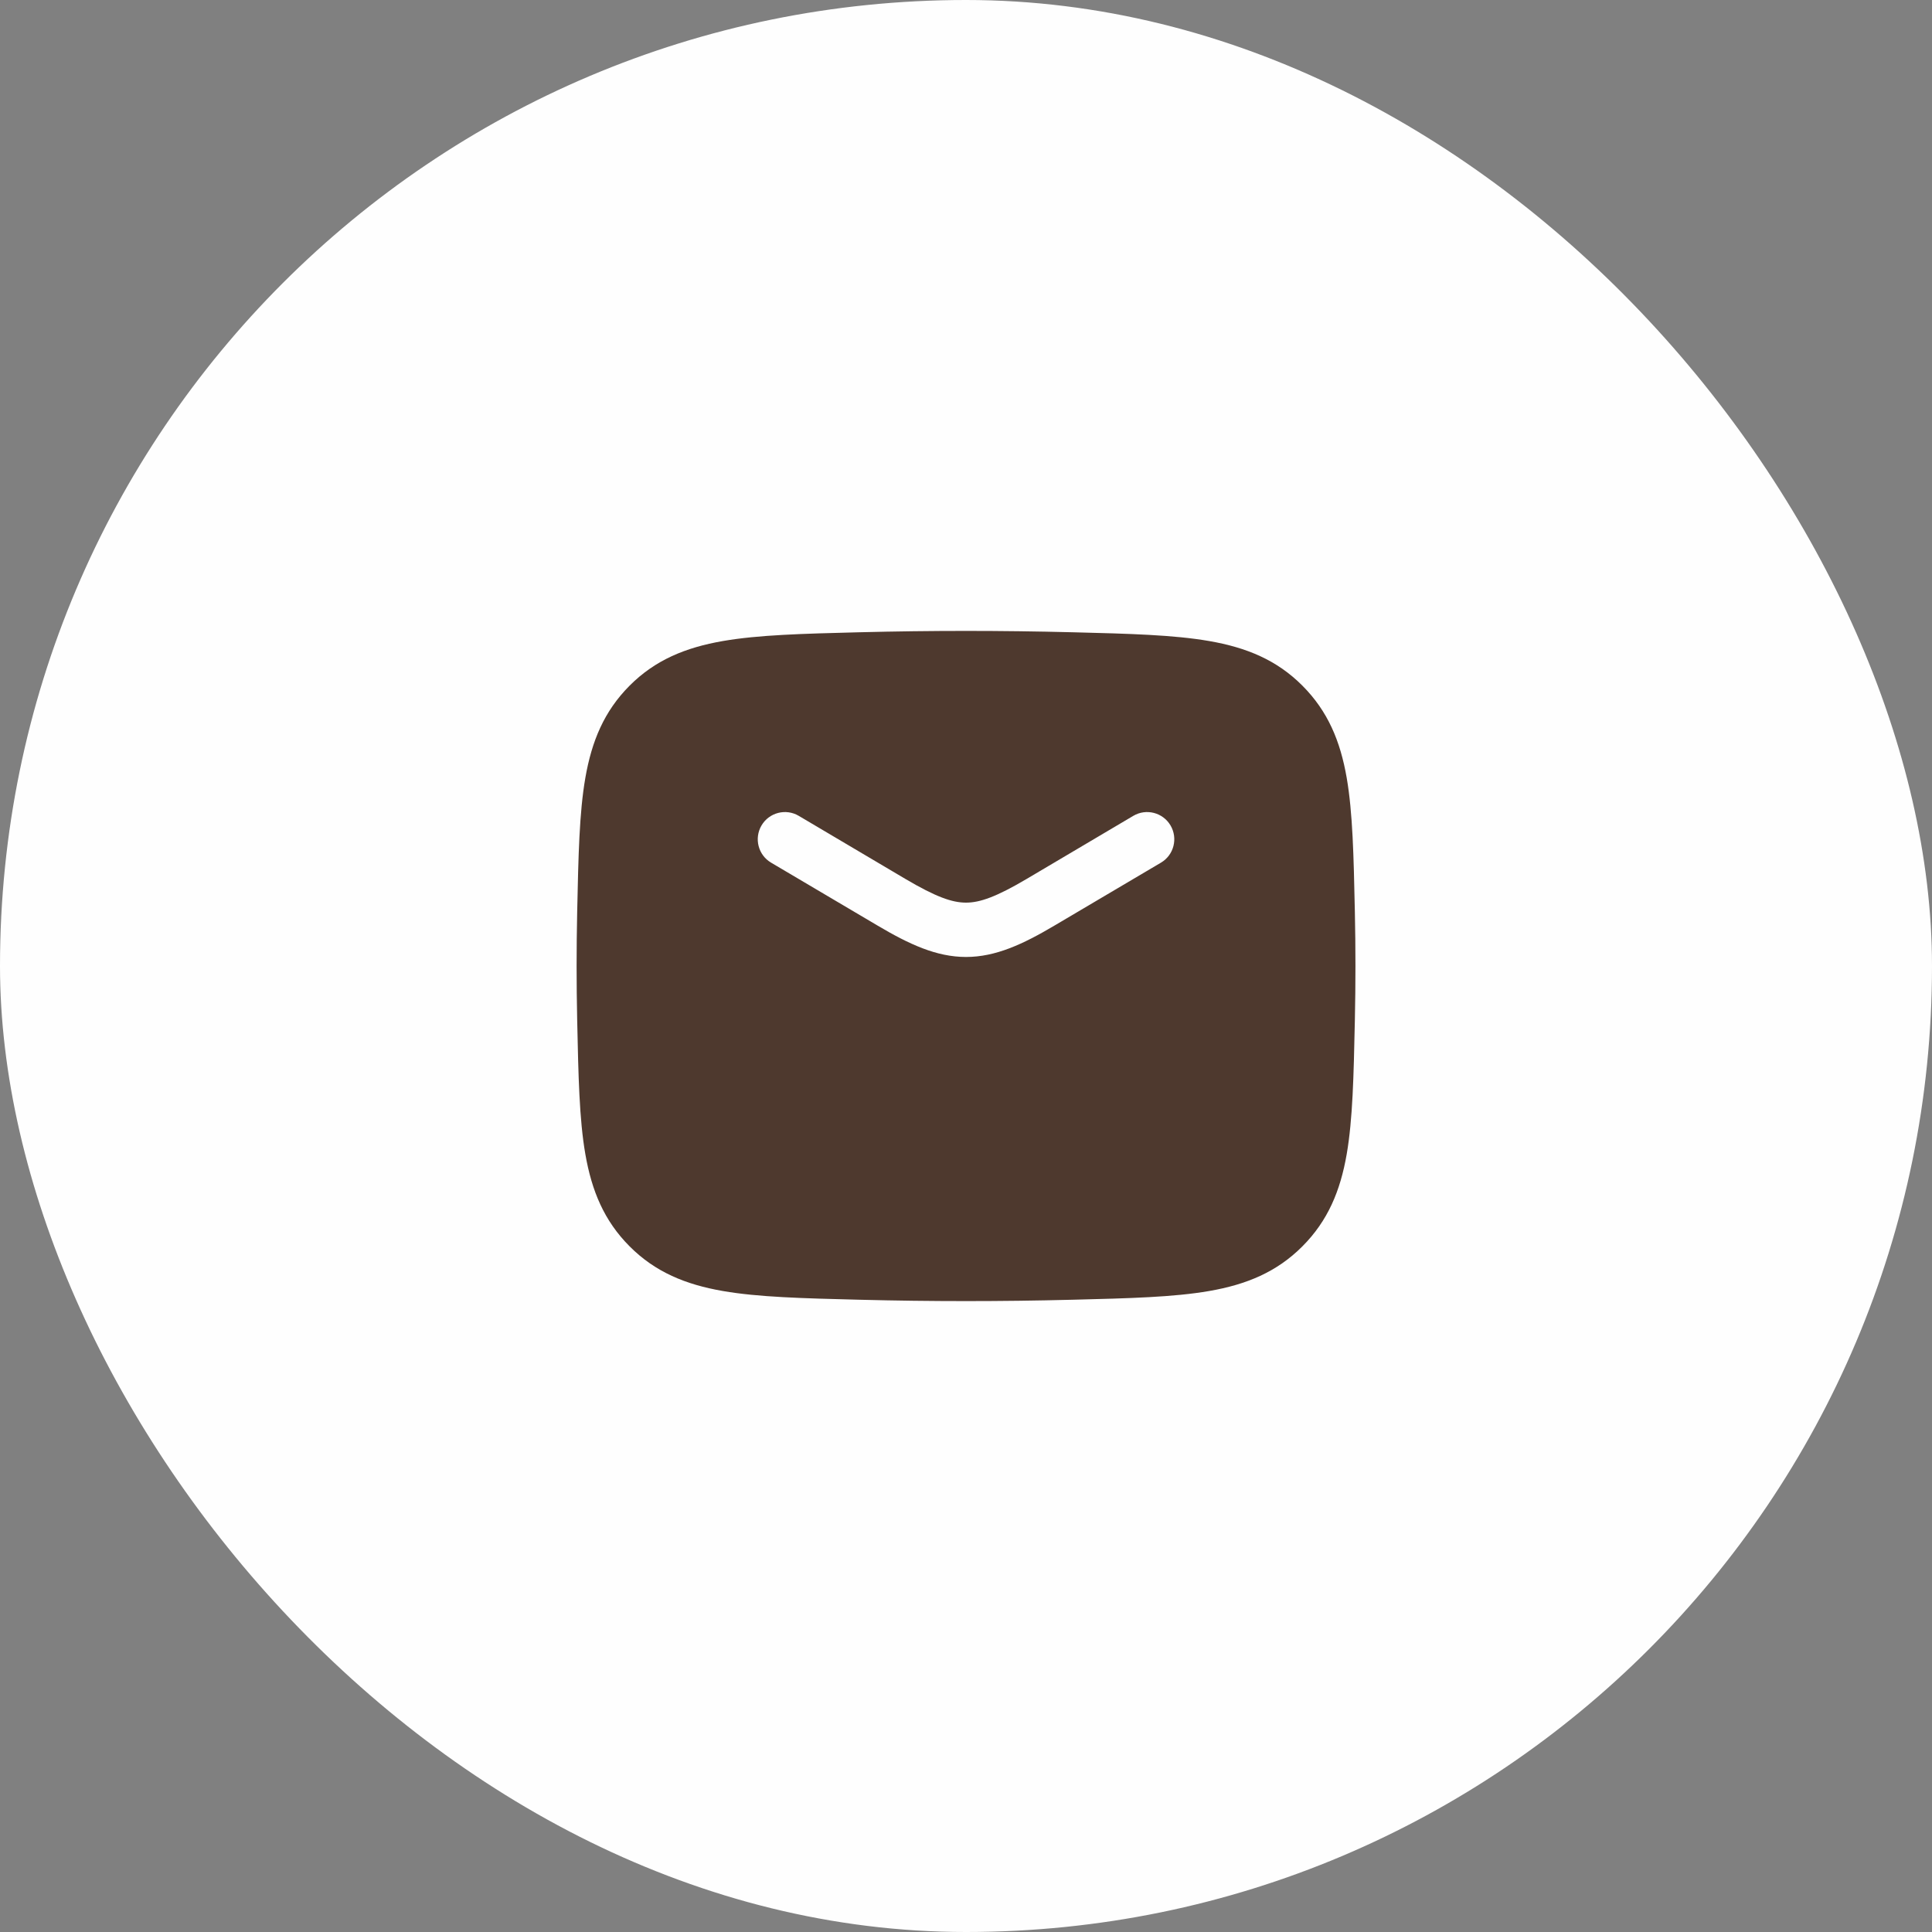
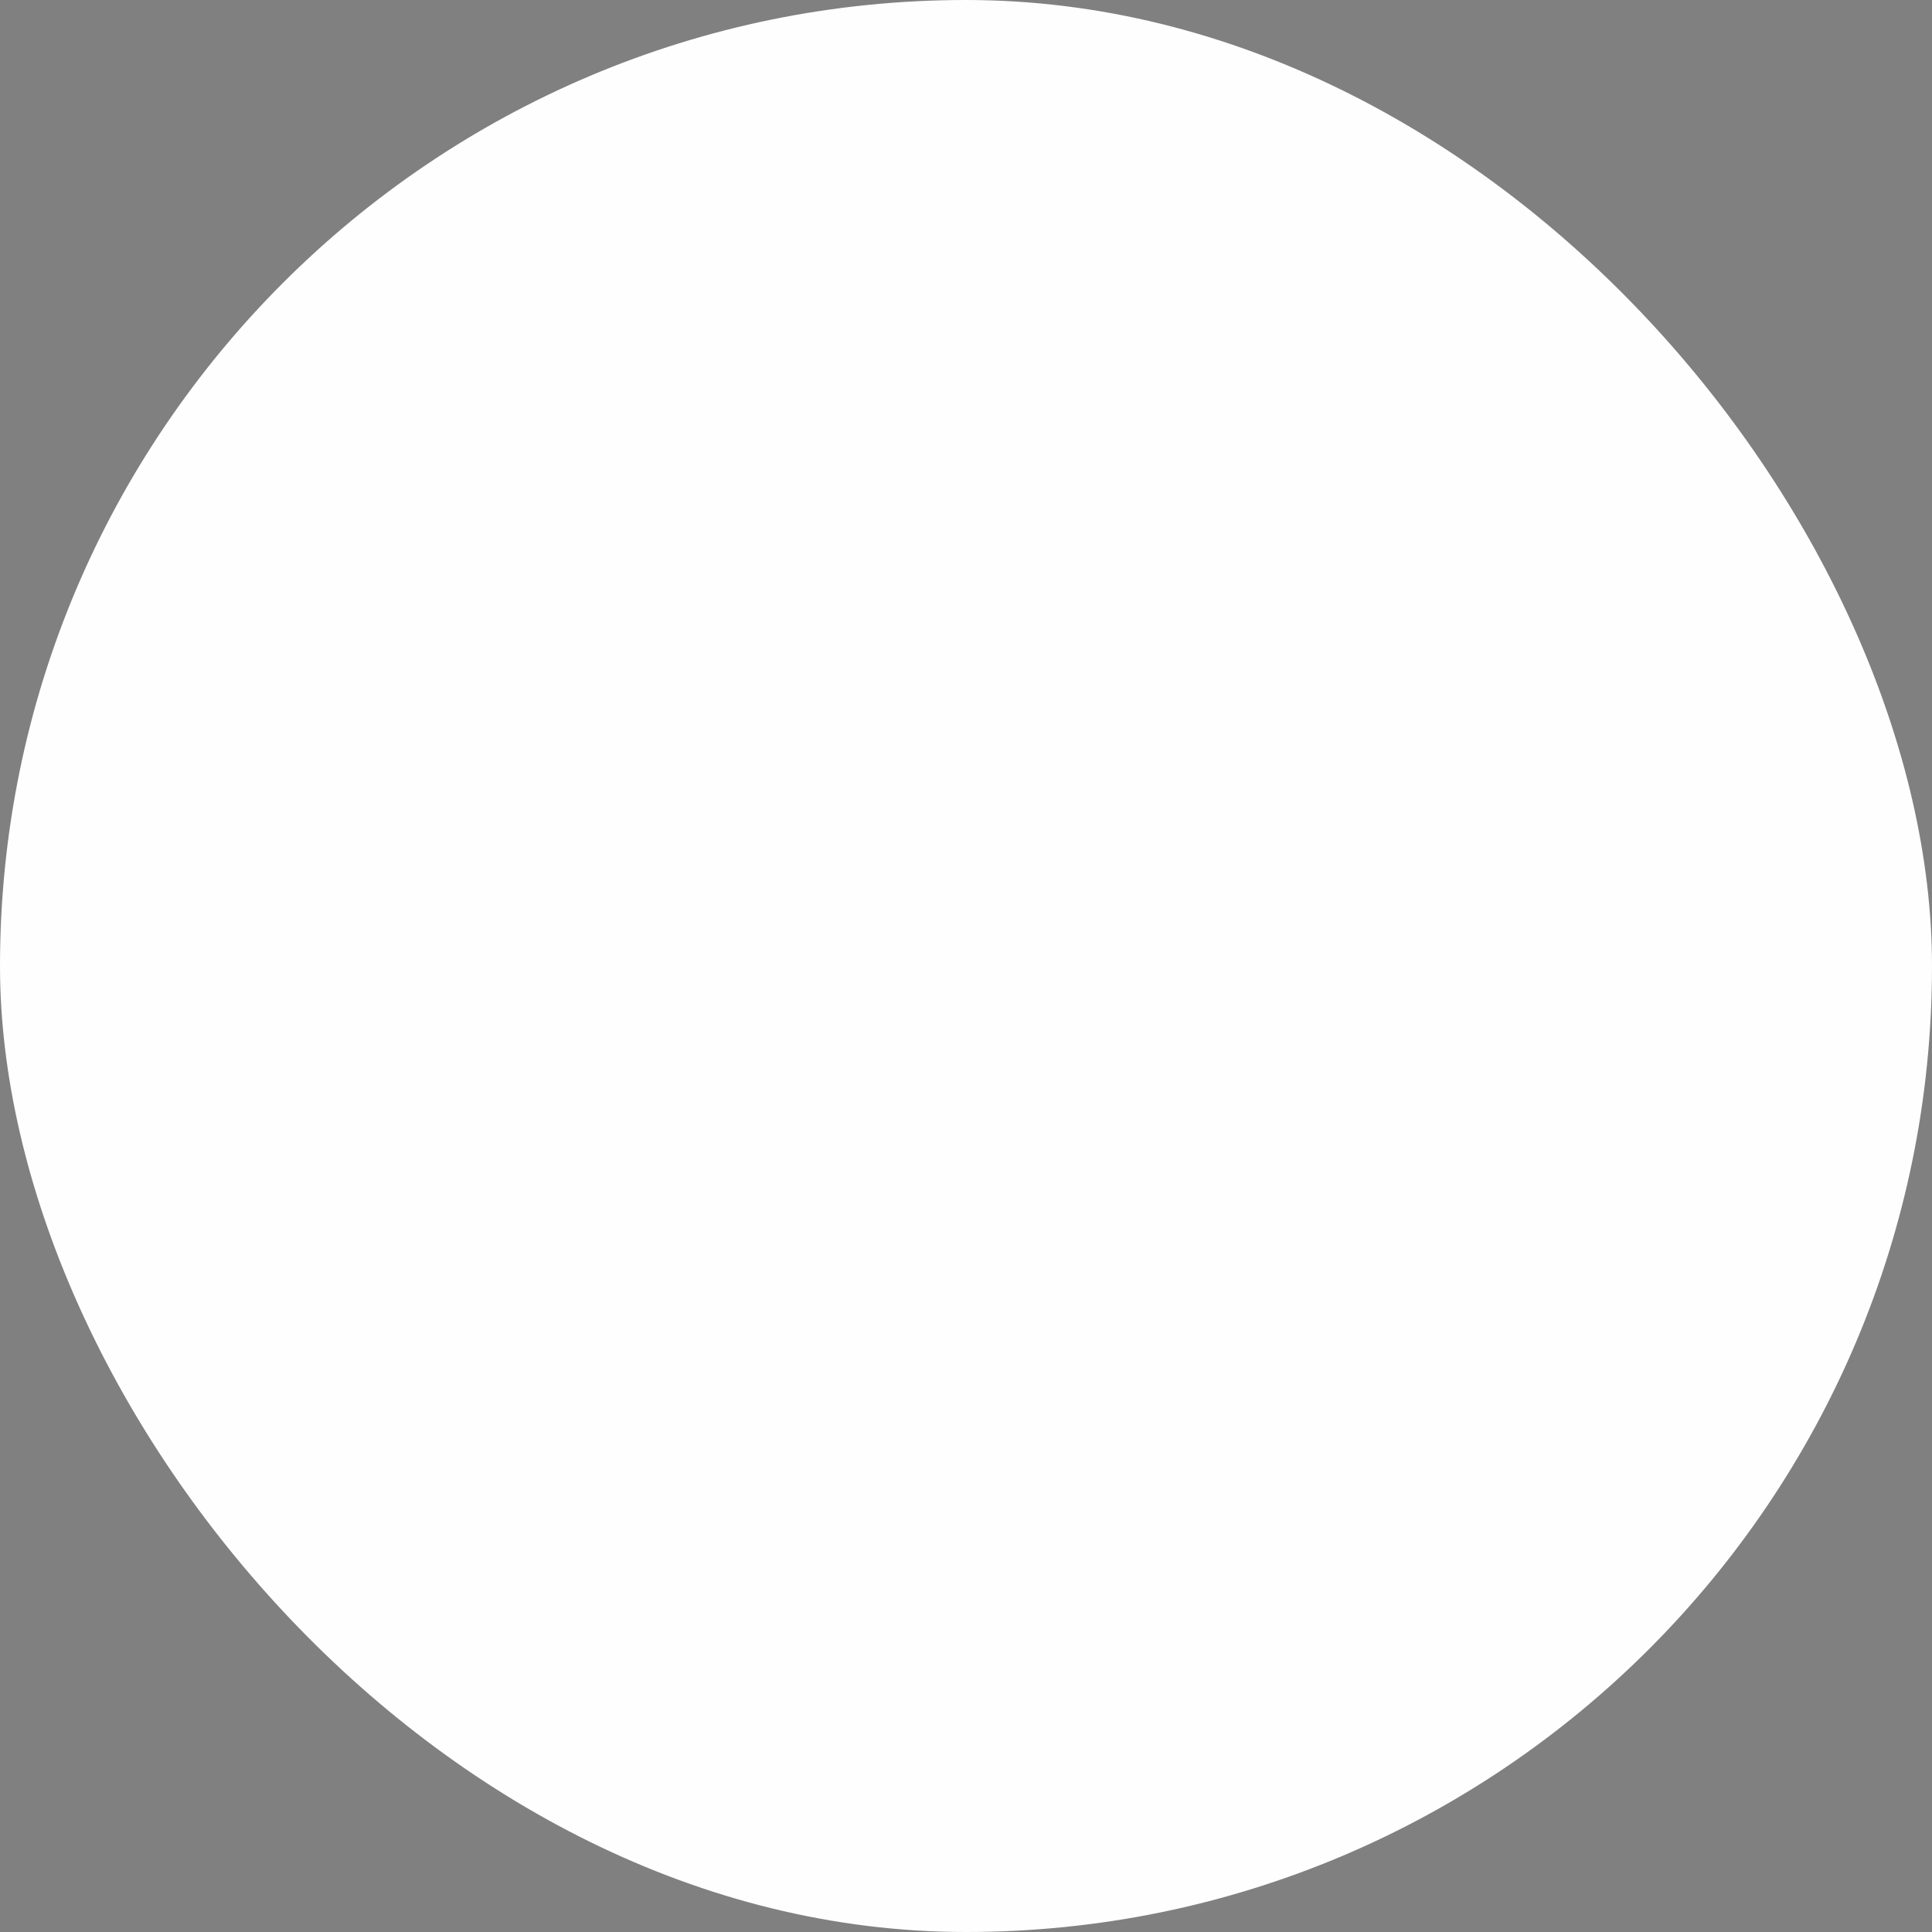
<svg xmlns="http://www.w3.org/2000/svg" width="40" height="40" viewBox="0 0 40 40" fill="none">
  <rect x="0" y="0" width="40" height="40" fill="#808080" stroke="none" />
  <rect width="40" height="40" rx="20" fill="#FEFEFE" />
-   <path d="M17.811 13.09C19.275 13.053 20.726 13.053 22.19 13.09L22.234 13.091C23.378 13.12 24.298 13.144 25.035 13.272C25.807 13.406 26.435 13.664 26.965 14.196C27.493 14.726 27.75 15.344 27.882 16.104C28.007 16.827 28.026 17.725 28.05 18.837L28.051 18.881C28.067 19.629 28.067 20.371 28.051 21.119L28.05 21.163C28.026 22.275 28.007 23.173 27.882 23.896C27.75 24.656 27.493 25.274 26.965 25.804C26.435 26.336 25.807 26.595 25.035 26.729C24.298 26.857 23.378 26.88 22.234 26.909L22.19 26.91C20.726 26.947 19.275 26.947 17.811 26.91L17.767 26.909C16.623 26.88 15.703 26.857 14.966 26.729C14.194 26.595 13.565 26.336 13.035 25.804C12.507 25.274 12.251 24.655 12.119 23.896C11.993 23.173 11.975 22.275 11.951 21.163L11.95 21.119C11.934 20.371 11.934 19.629 11.95 18.881L11.951 18.837C11.975 17.725 11.993 16.827 12.119 16.104C12.251 15.345 12.507 14.726 13.035 14.196C13.565 13.664 14.194 13.406 14.966 13.272C15.703 13.144 16.623 13.12 17.767 13.091L17.811 13.09ZM24.234 17.089C24.076 16.822 23.731 16.733 23.464 16.891L21.258 18.196C20.625 18.57 20.287 18.688 20 18.688C19.713 18.688 19.376 18.57 18.743 18.196L16.537 16.891C16.27 16.733 15.925 16.822 15.767 17.089C15.609 17.357 15.697 17.702 15.964 17.86L18.171 19.164C18.824 19.55 19.387 19.813 20 19.813C20.613 19.813 21.177 19.55 21.83 19.164L24.037 17.86C24.304 17.702 24.392 17.357 24.234 17.089Z" fill="#4E392E" />
</svg>